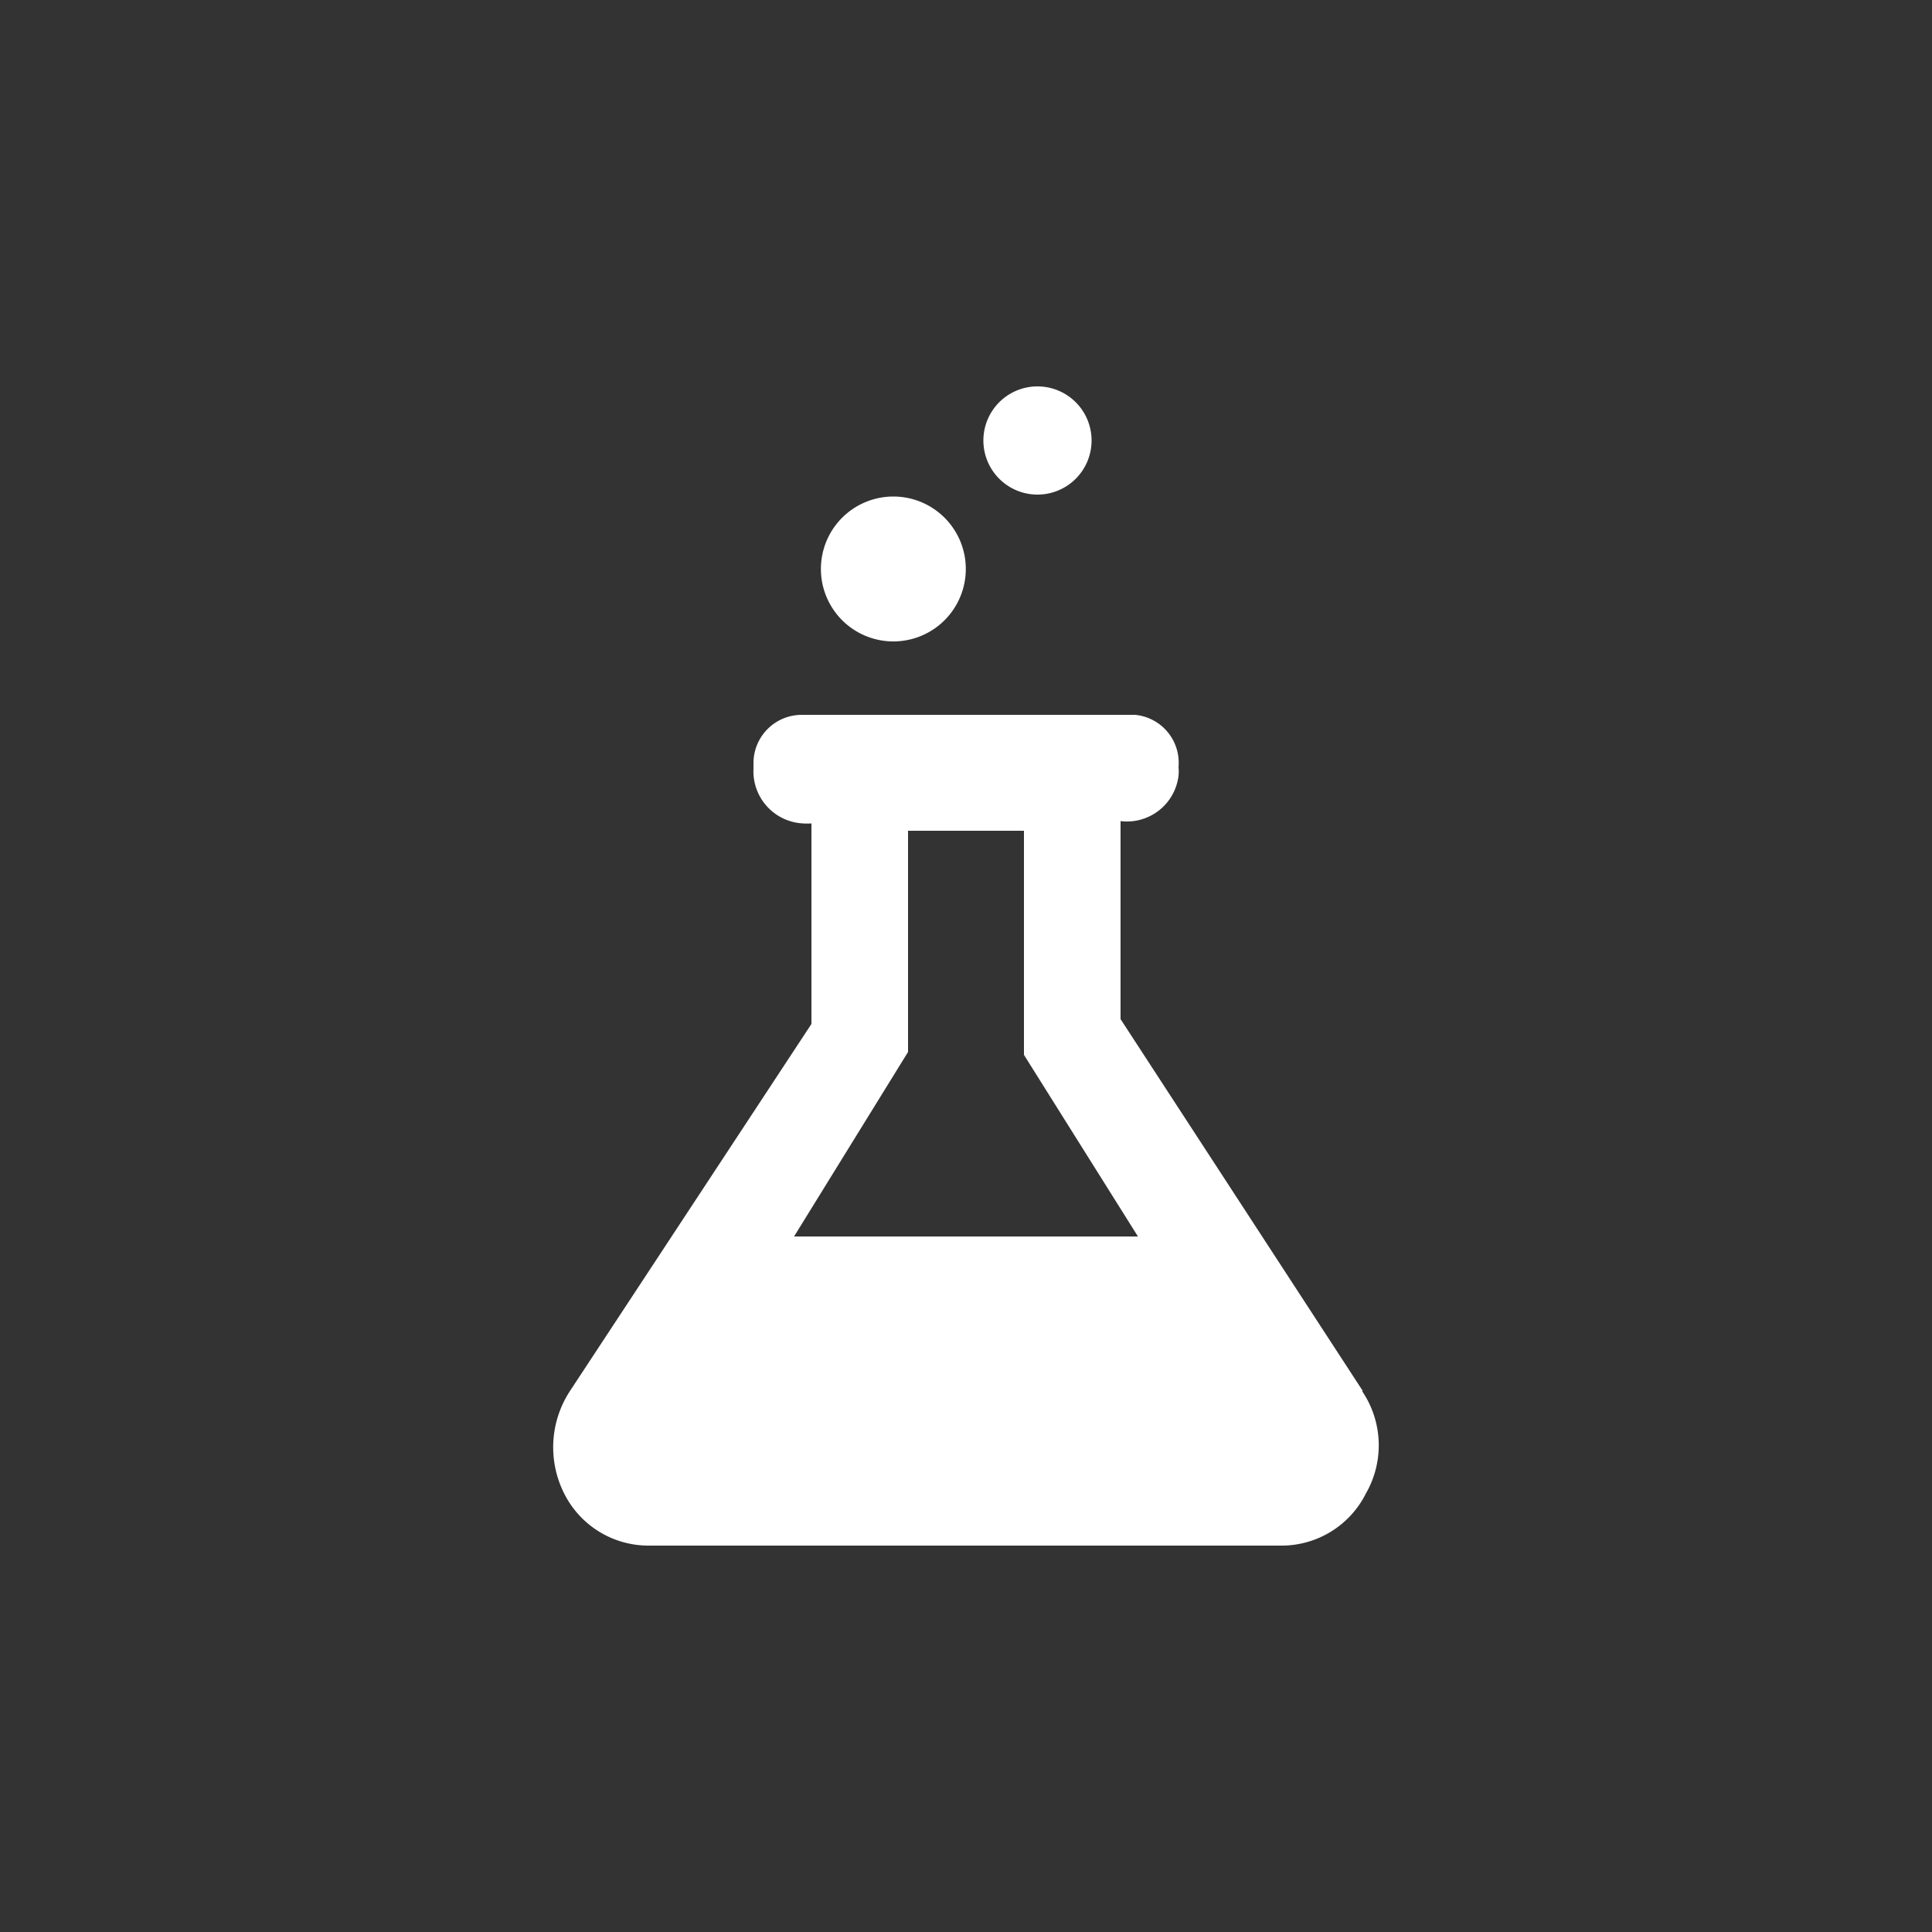
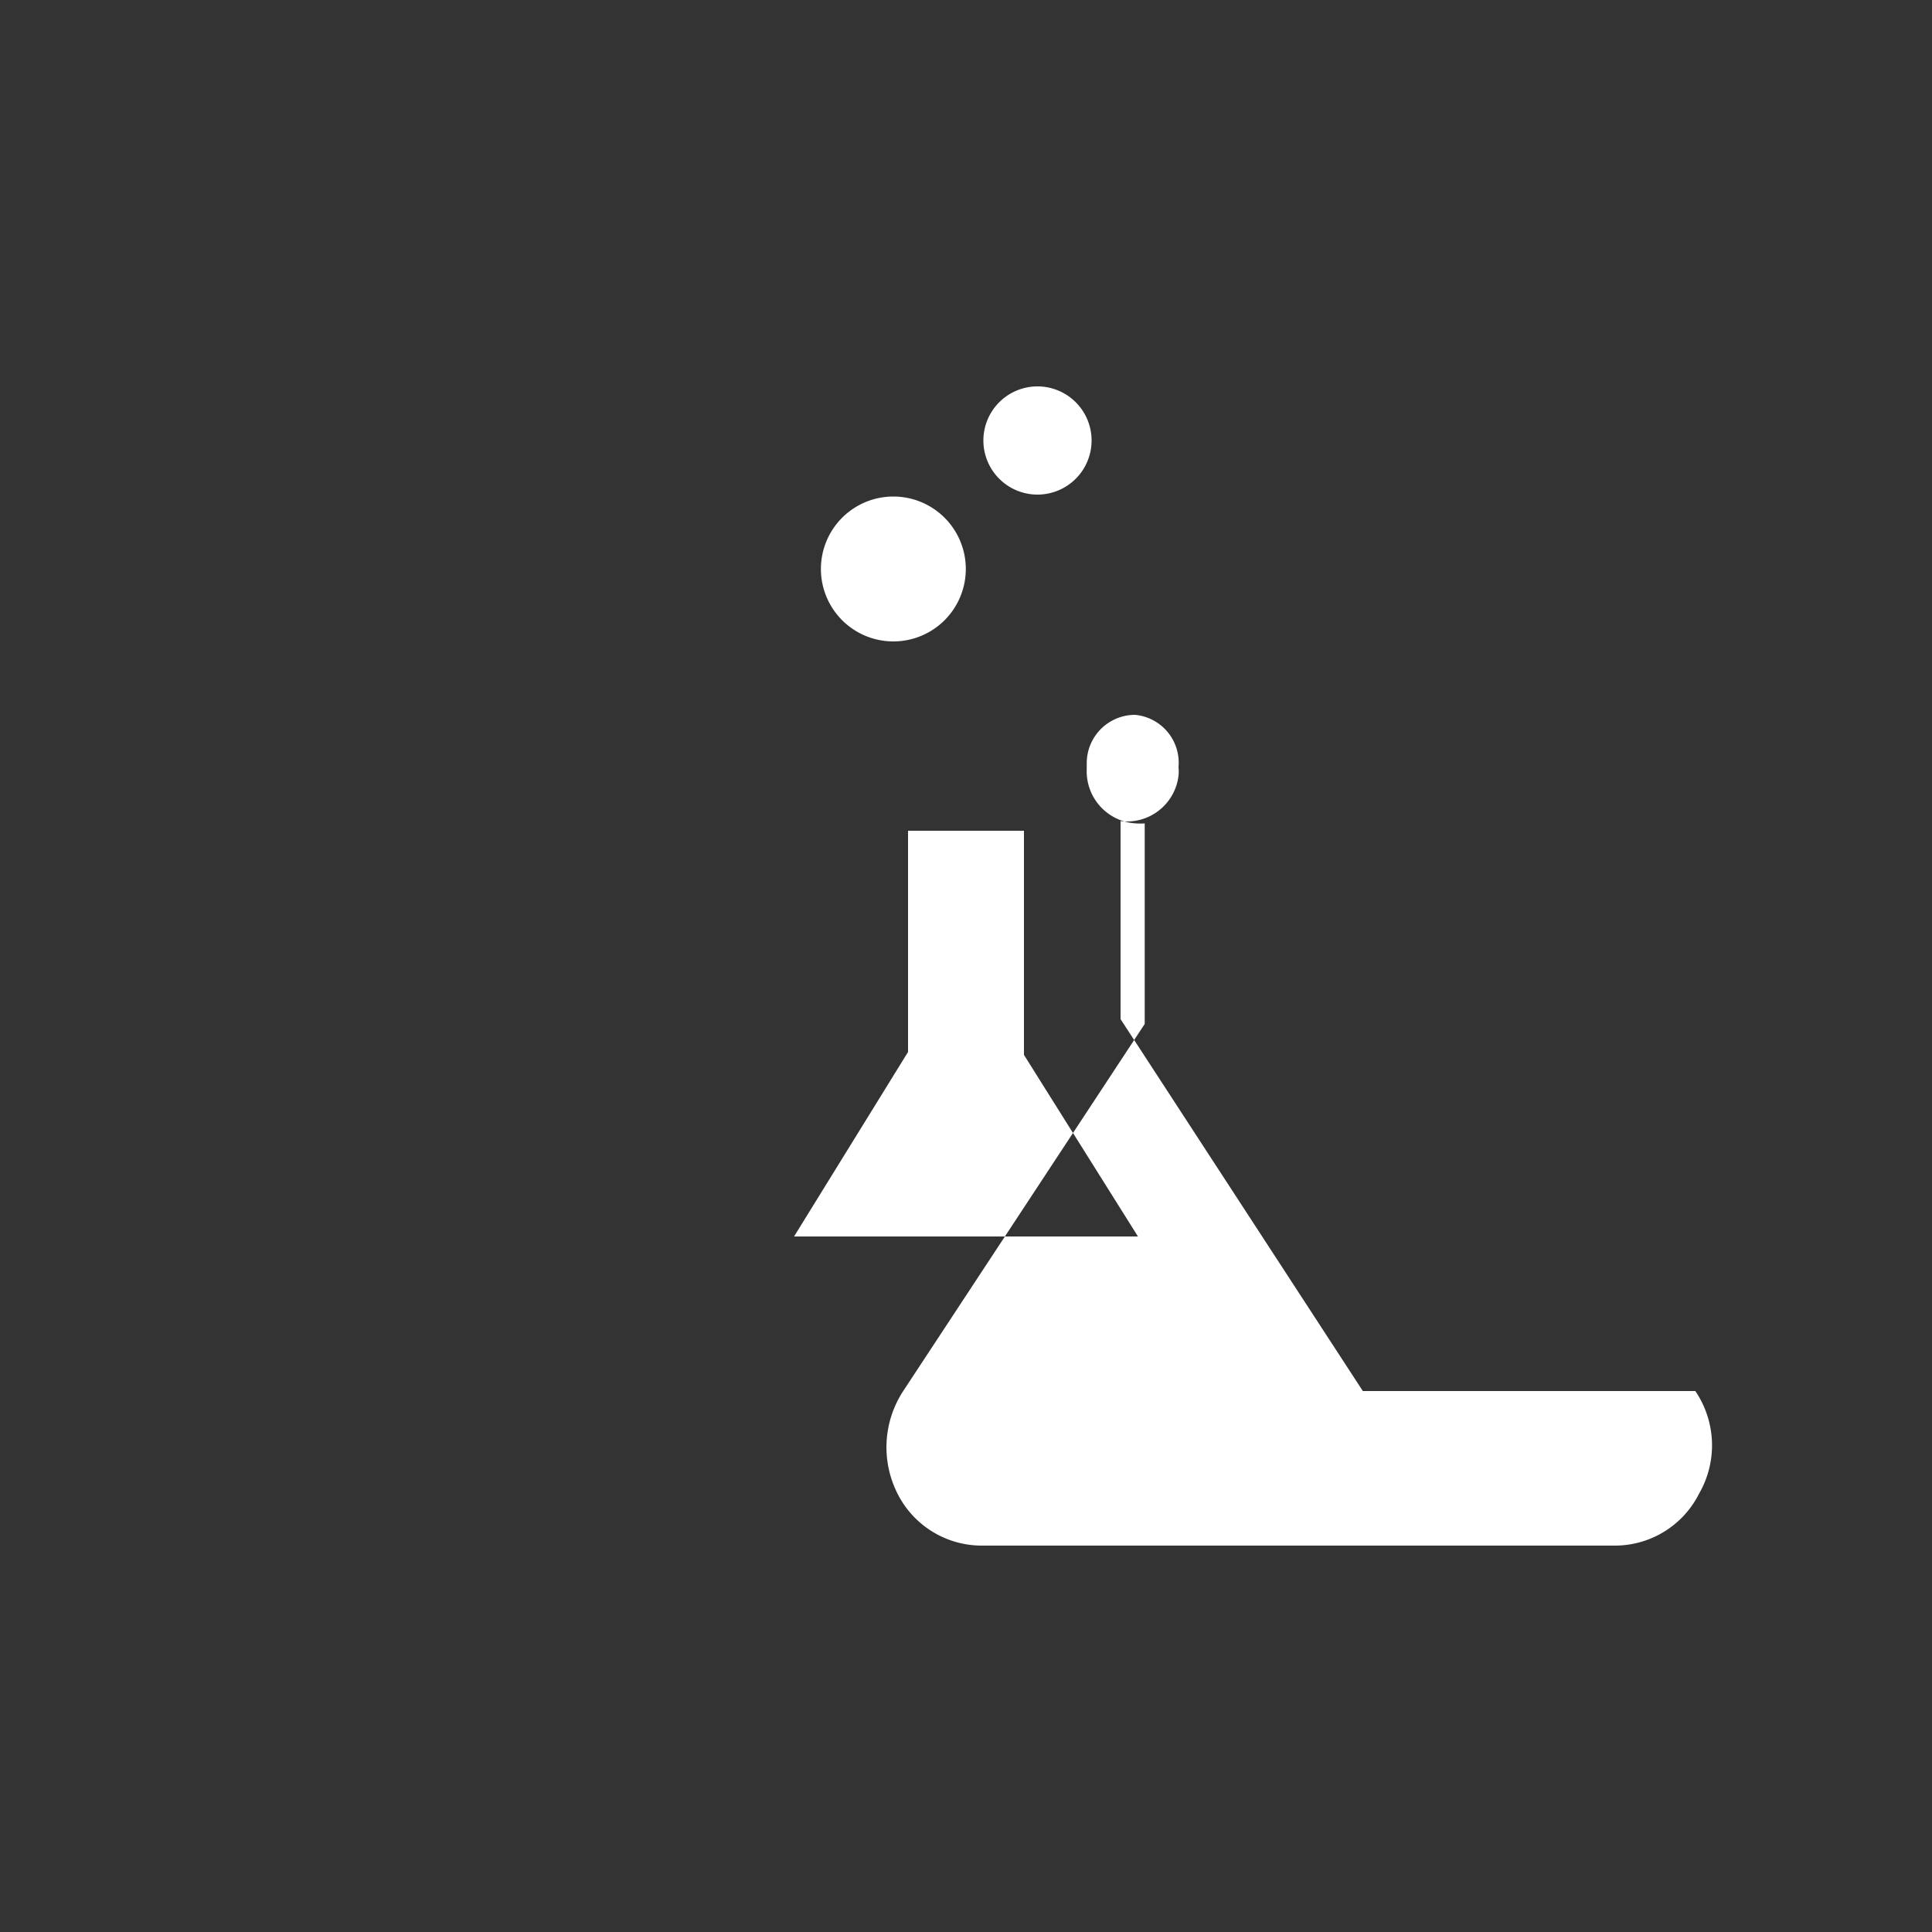
<svg xmlns="http://www.w3.org/2000/svg" height="100" viewBox="0 0 100 100" width="100">
  <rect x="0" y="0" width="100" height="100" fill="#333333" stroke="none" />
-   <path d="m56.5 22.8a2.8 2.8 0 1 1 -2.8-2.8 2.8 2.8 0 0 1 2.8 2.8zm-10.26 10.4a3.75 3.75 0 1 0 -3.75-3.75 3.75 3.75 0 0 0 3.75 3.75zm24.3 38.8-12.54-19.25v-10.25a2.69 2.69 0 0 0 3-2.35 2.26 2.26 0 0 0 0-.45 2.49 2.49 0 0 0 -2.25-2.7h-17.25a2.5 2.5 0 0 0 -2.5 2.48v.32a2.7 2.7 0 0 0 2.56 2.82 3.24 3.24 0 0 0 .44 0v10.38l-12.5 19a5.32 5.32 0 0 0 -.3 5.3 4.88 4.88 0 0 0 4.4 2.7h32.7a4.88 4.88 0 0 0 4.4-2.7 5 5 0 0 0 -.2-5.3zm-23.54-17.55v-11.45h6v11.6l5.9 9.4h-17.8z" fill="#fff" fill-rule="evenodd" />
+   <path d="m56.5 22.8a2.8 2.8 0 1 1 -2.8-2.8 2.8 2.8 0 0 1 2.8 2.8zm-10.26 10.4a3.75 3.75 0 1 0 -3.75-3.75 3.75 3.75 0 0 0 3.75 3.75zm24.3 38.8-12.54-19.25v-10.25a2.69 2.69 0 0 0 3-2.35 2.26 2.26 0 0 0 0-.45 2.49 2.49 0 0 0 -2.25-2.7a2.5 2.5 0 0 0 -2.5 2.48v.32a2.7 2.7 0 0 0 2.56 2.82 3.24 3.24 0 0 0 .44 0v10.38l-12.5 19a5.32 5.32 0 0 0 -.3 5.3 4.88 4.88 0 0 0 4.4 2.7h32.7a4.88 4.88 0 0 0 4.4-2.7 5 5 0 0 0 -.2-5.3zm-23.54-17.55v-11.45h6v11.6l5.9 9.4h-17.8z" fill="#fff" fill-rule="evenodd" />
</svg>